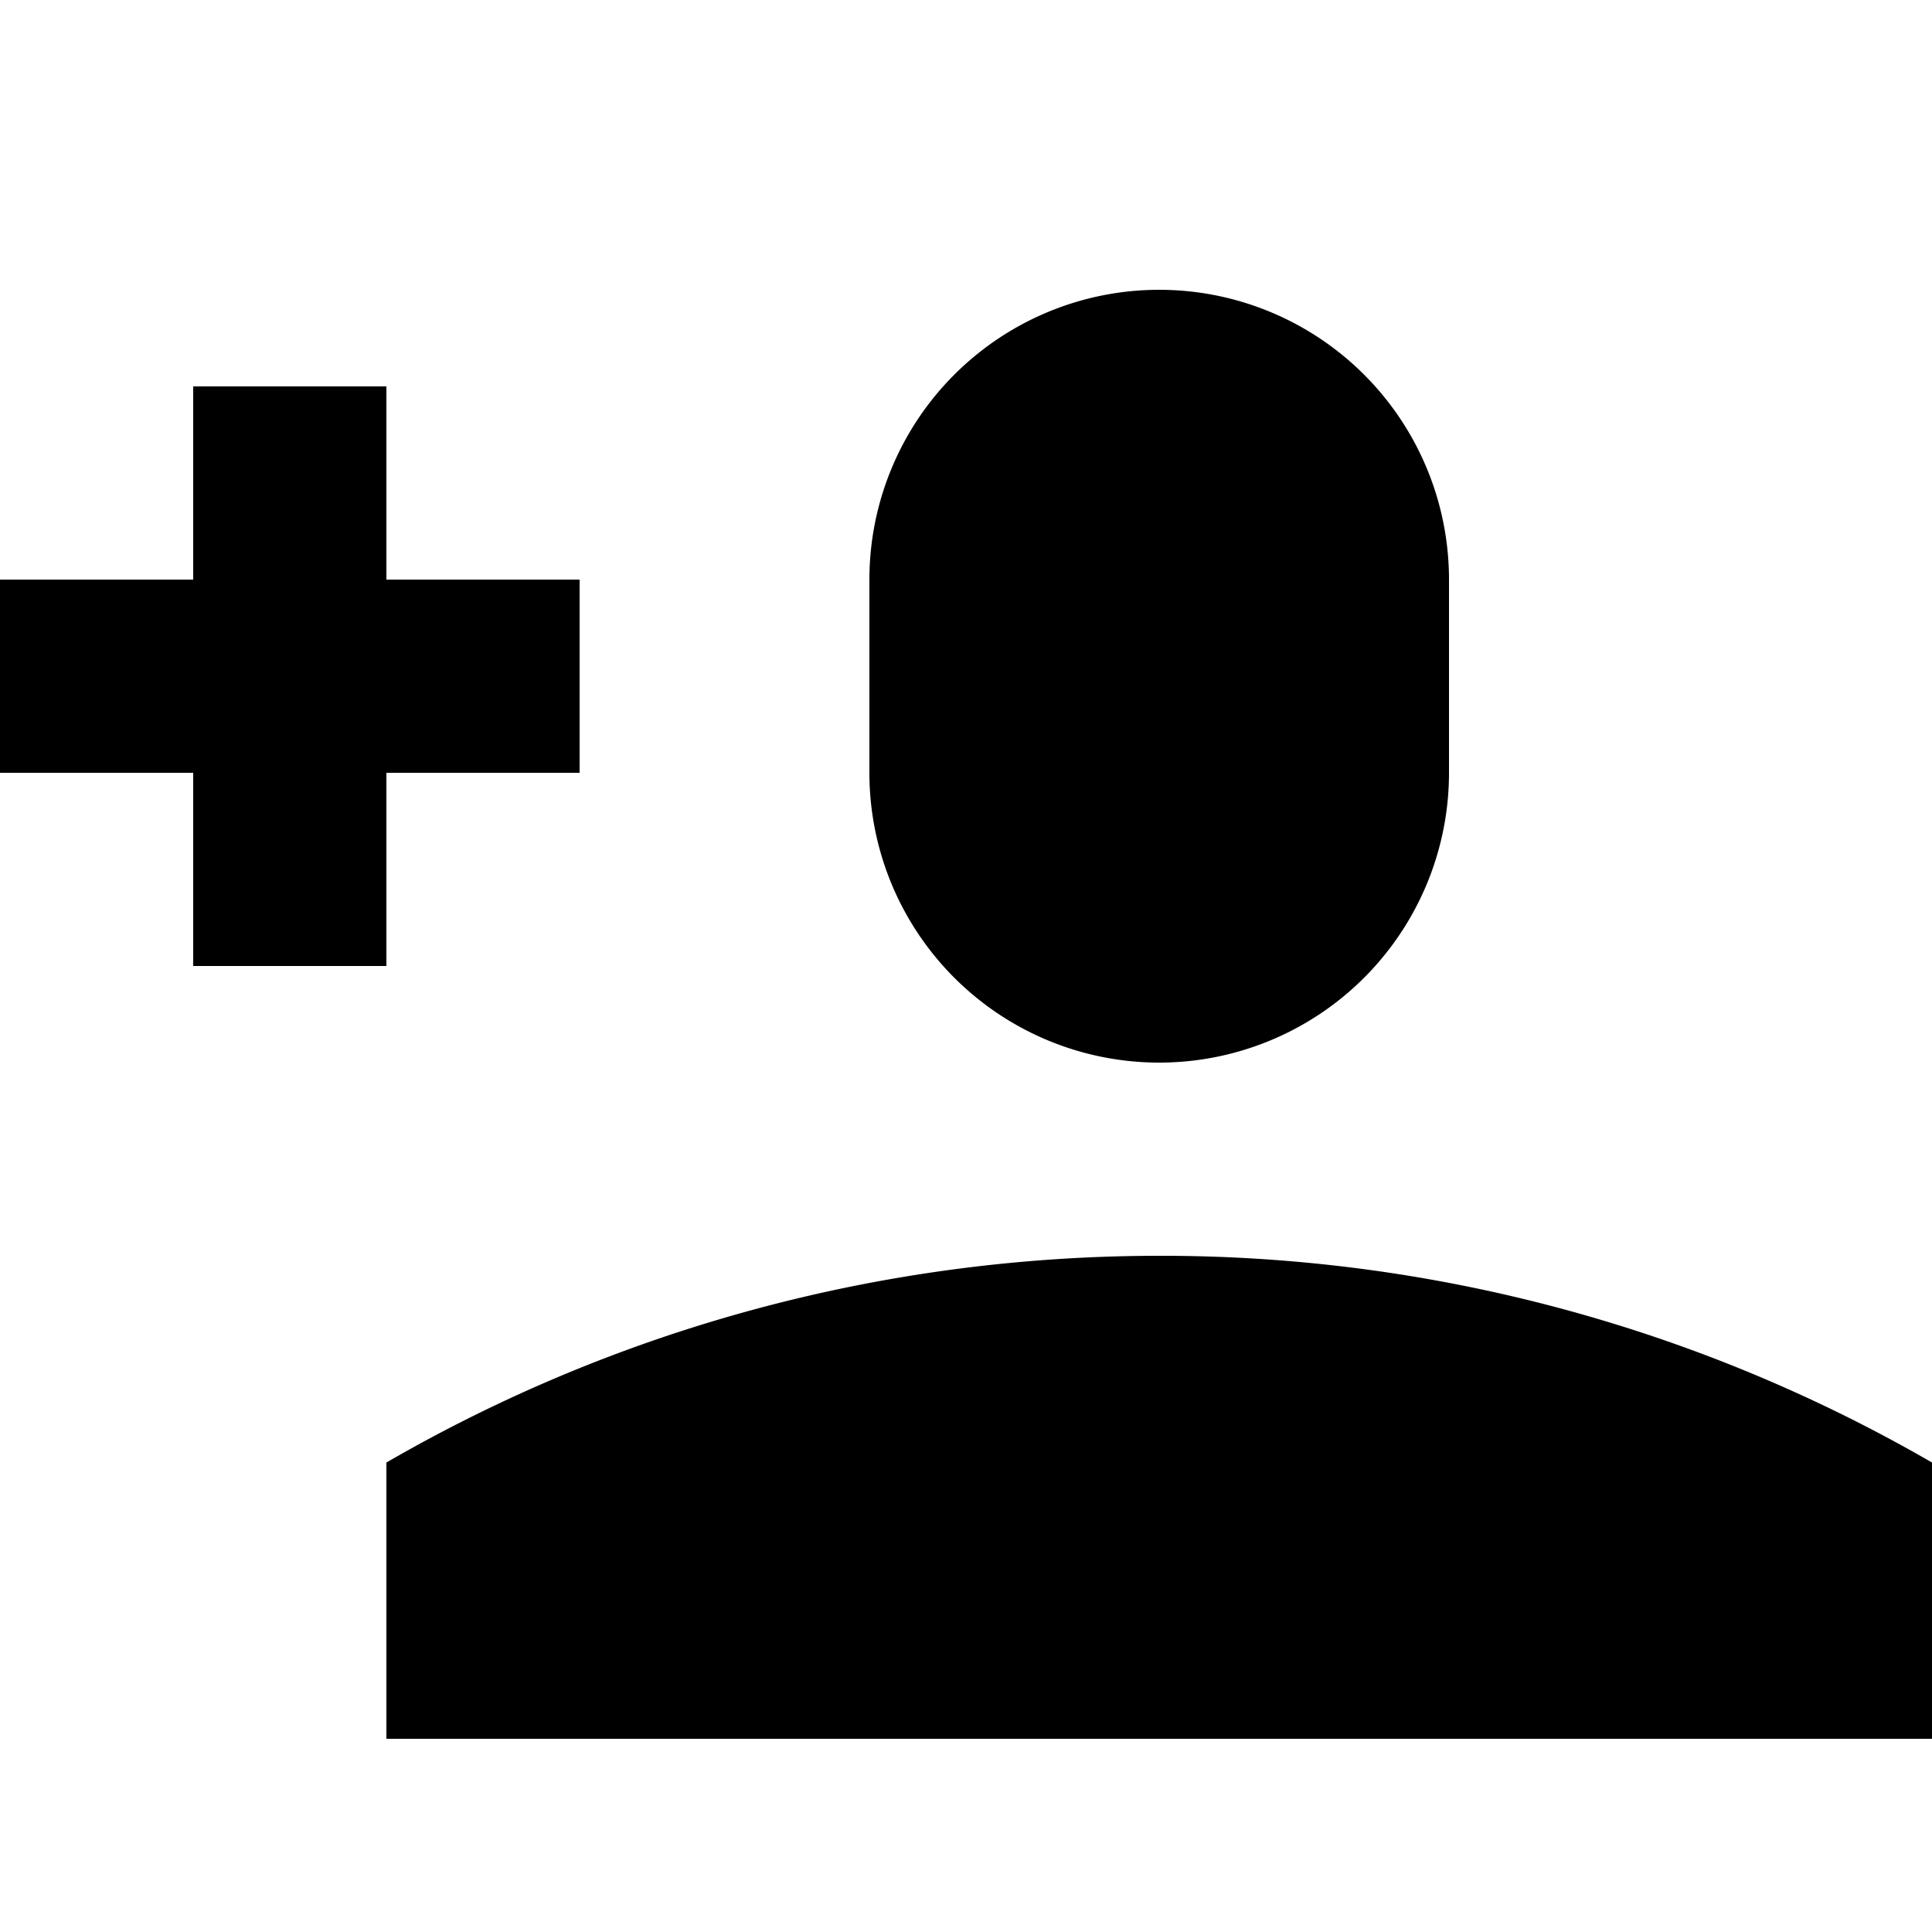
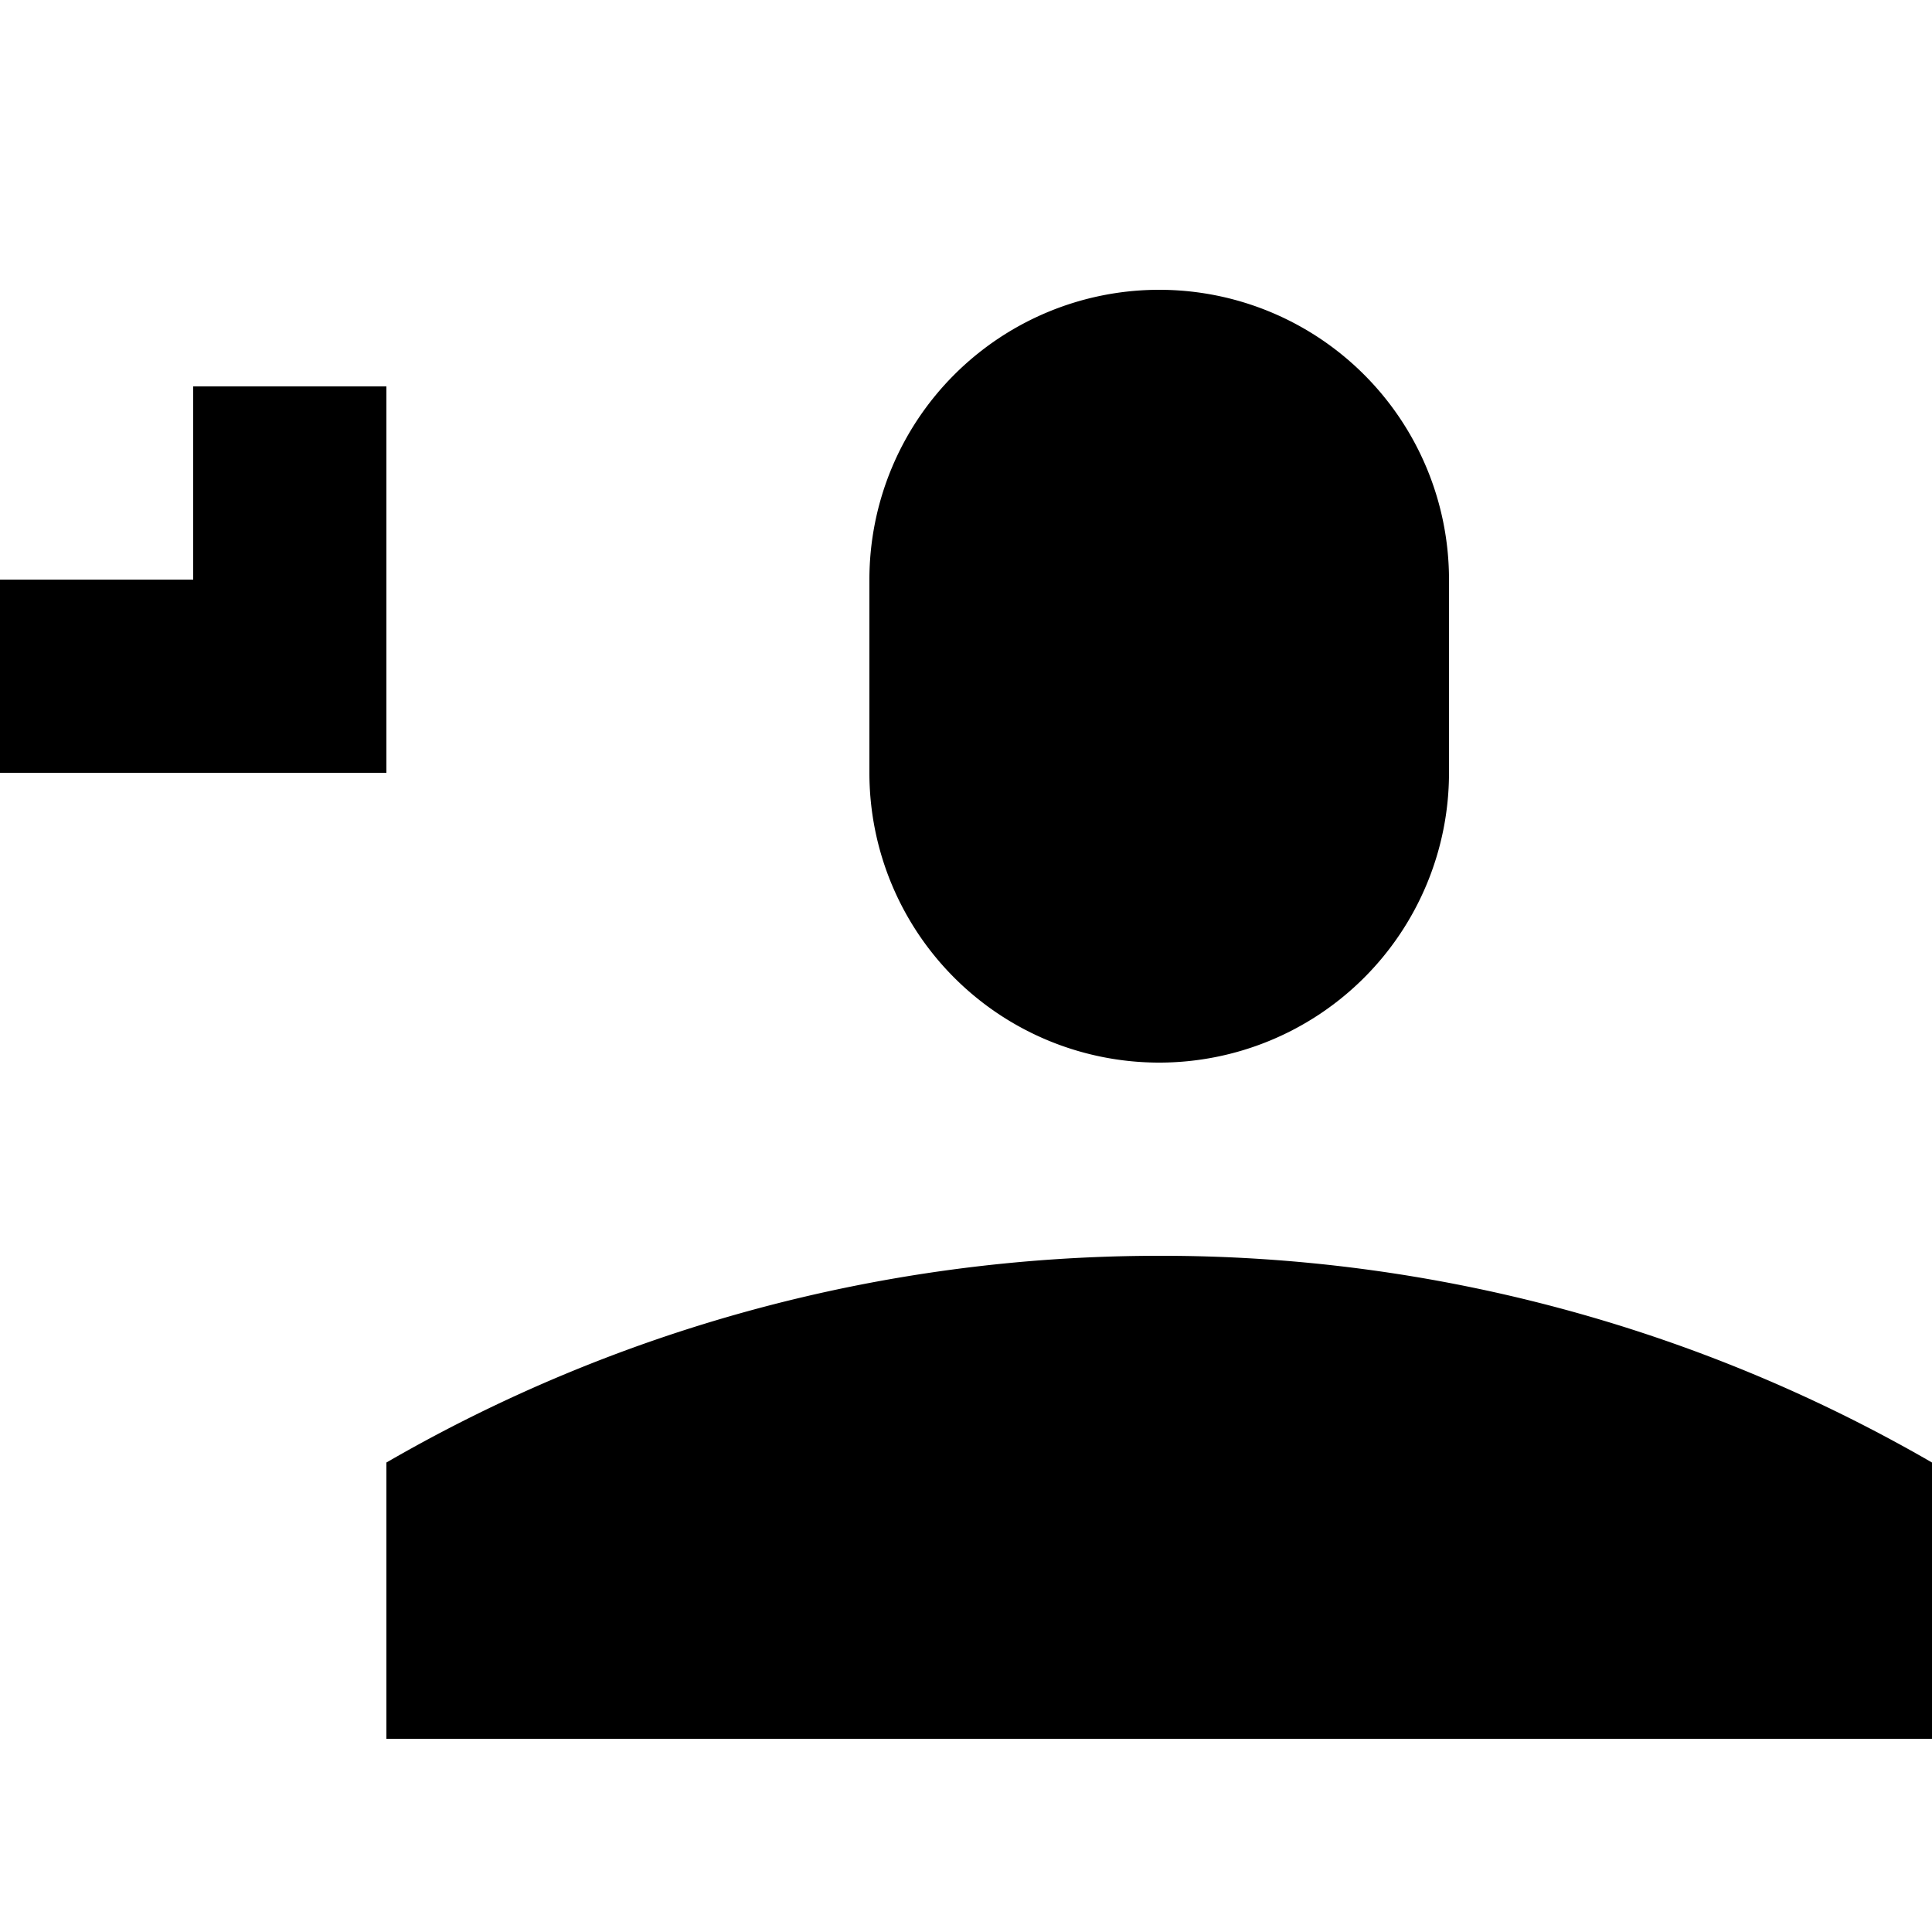
<svg xmlns="http://www.w3.org/2000/svg" viewBox="0 0 20 20" fill="currentColor">
-   <path d="M2 6H0v2h2v2h2V8h2V6H4V4H2v2zm7 0a3 3 0 0 1 6 0v2a3 3 0 0 1-6 0V6zm11 9.14A15.93 15.93 0 0 0 12 13c-2.91 0-5.65.78-8 2.14V18h16v-2.86z" />
+   <path d="M2 6H0v2h2v2V8h2V6H4V4H2v2zm7 0a3 3 0 0 1 6 0v2a3 3 0 0 1-6 0V6zm11 9.14A15.93 15.93 0 0 0 12 13c-2.91 0-5.65.78-8 2.14V18h16v-2.86z" />
</svg>